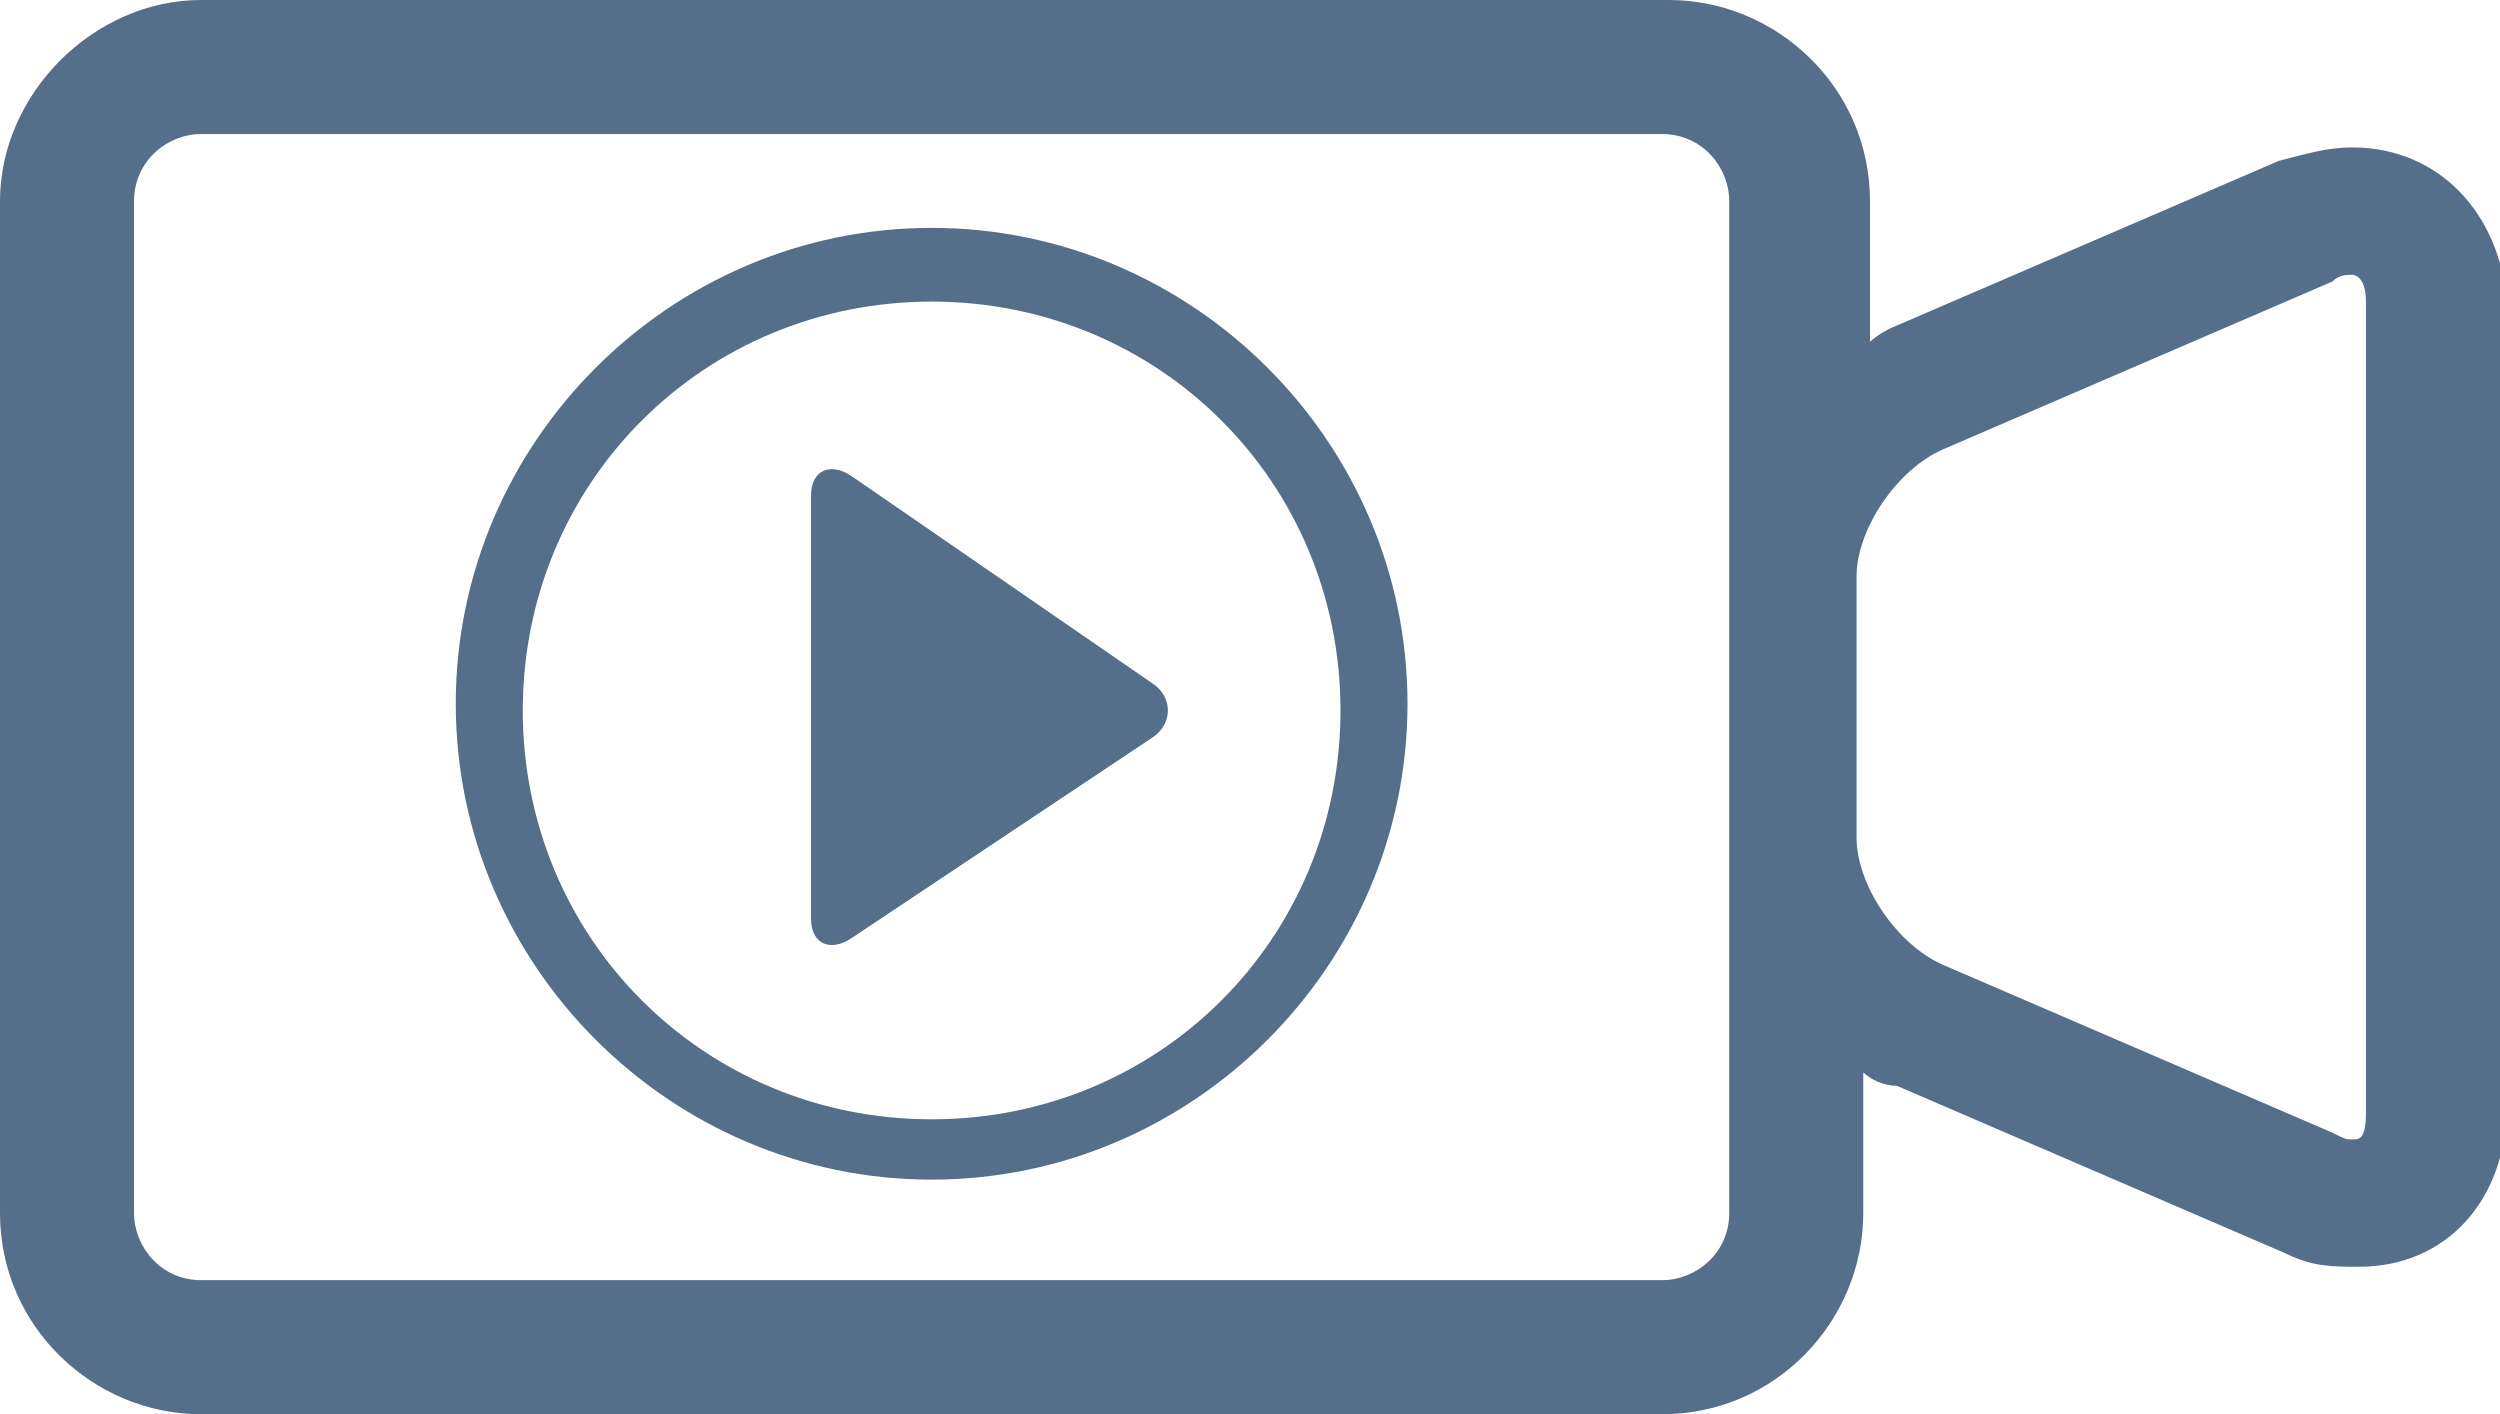
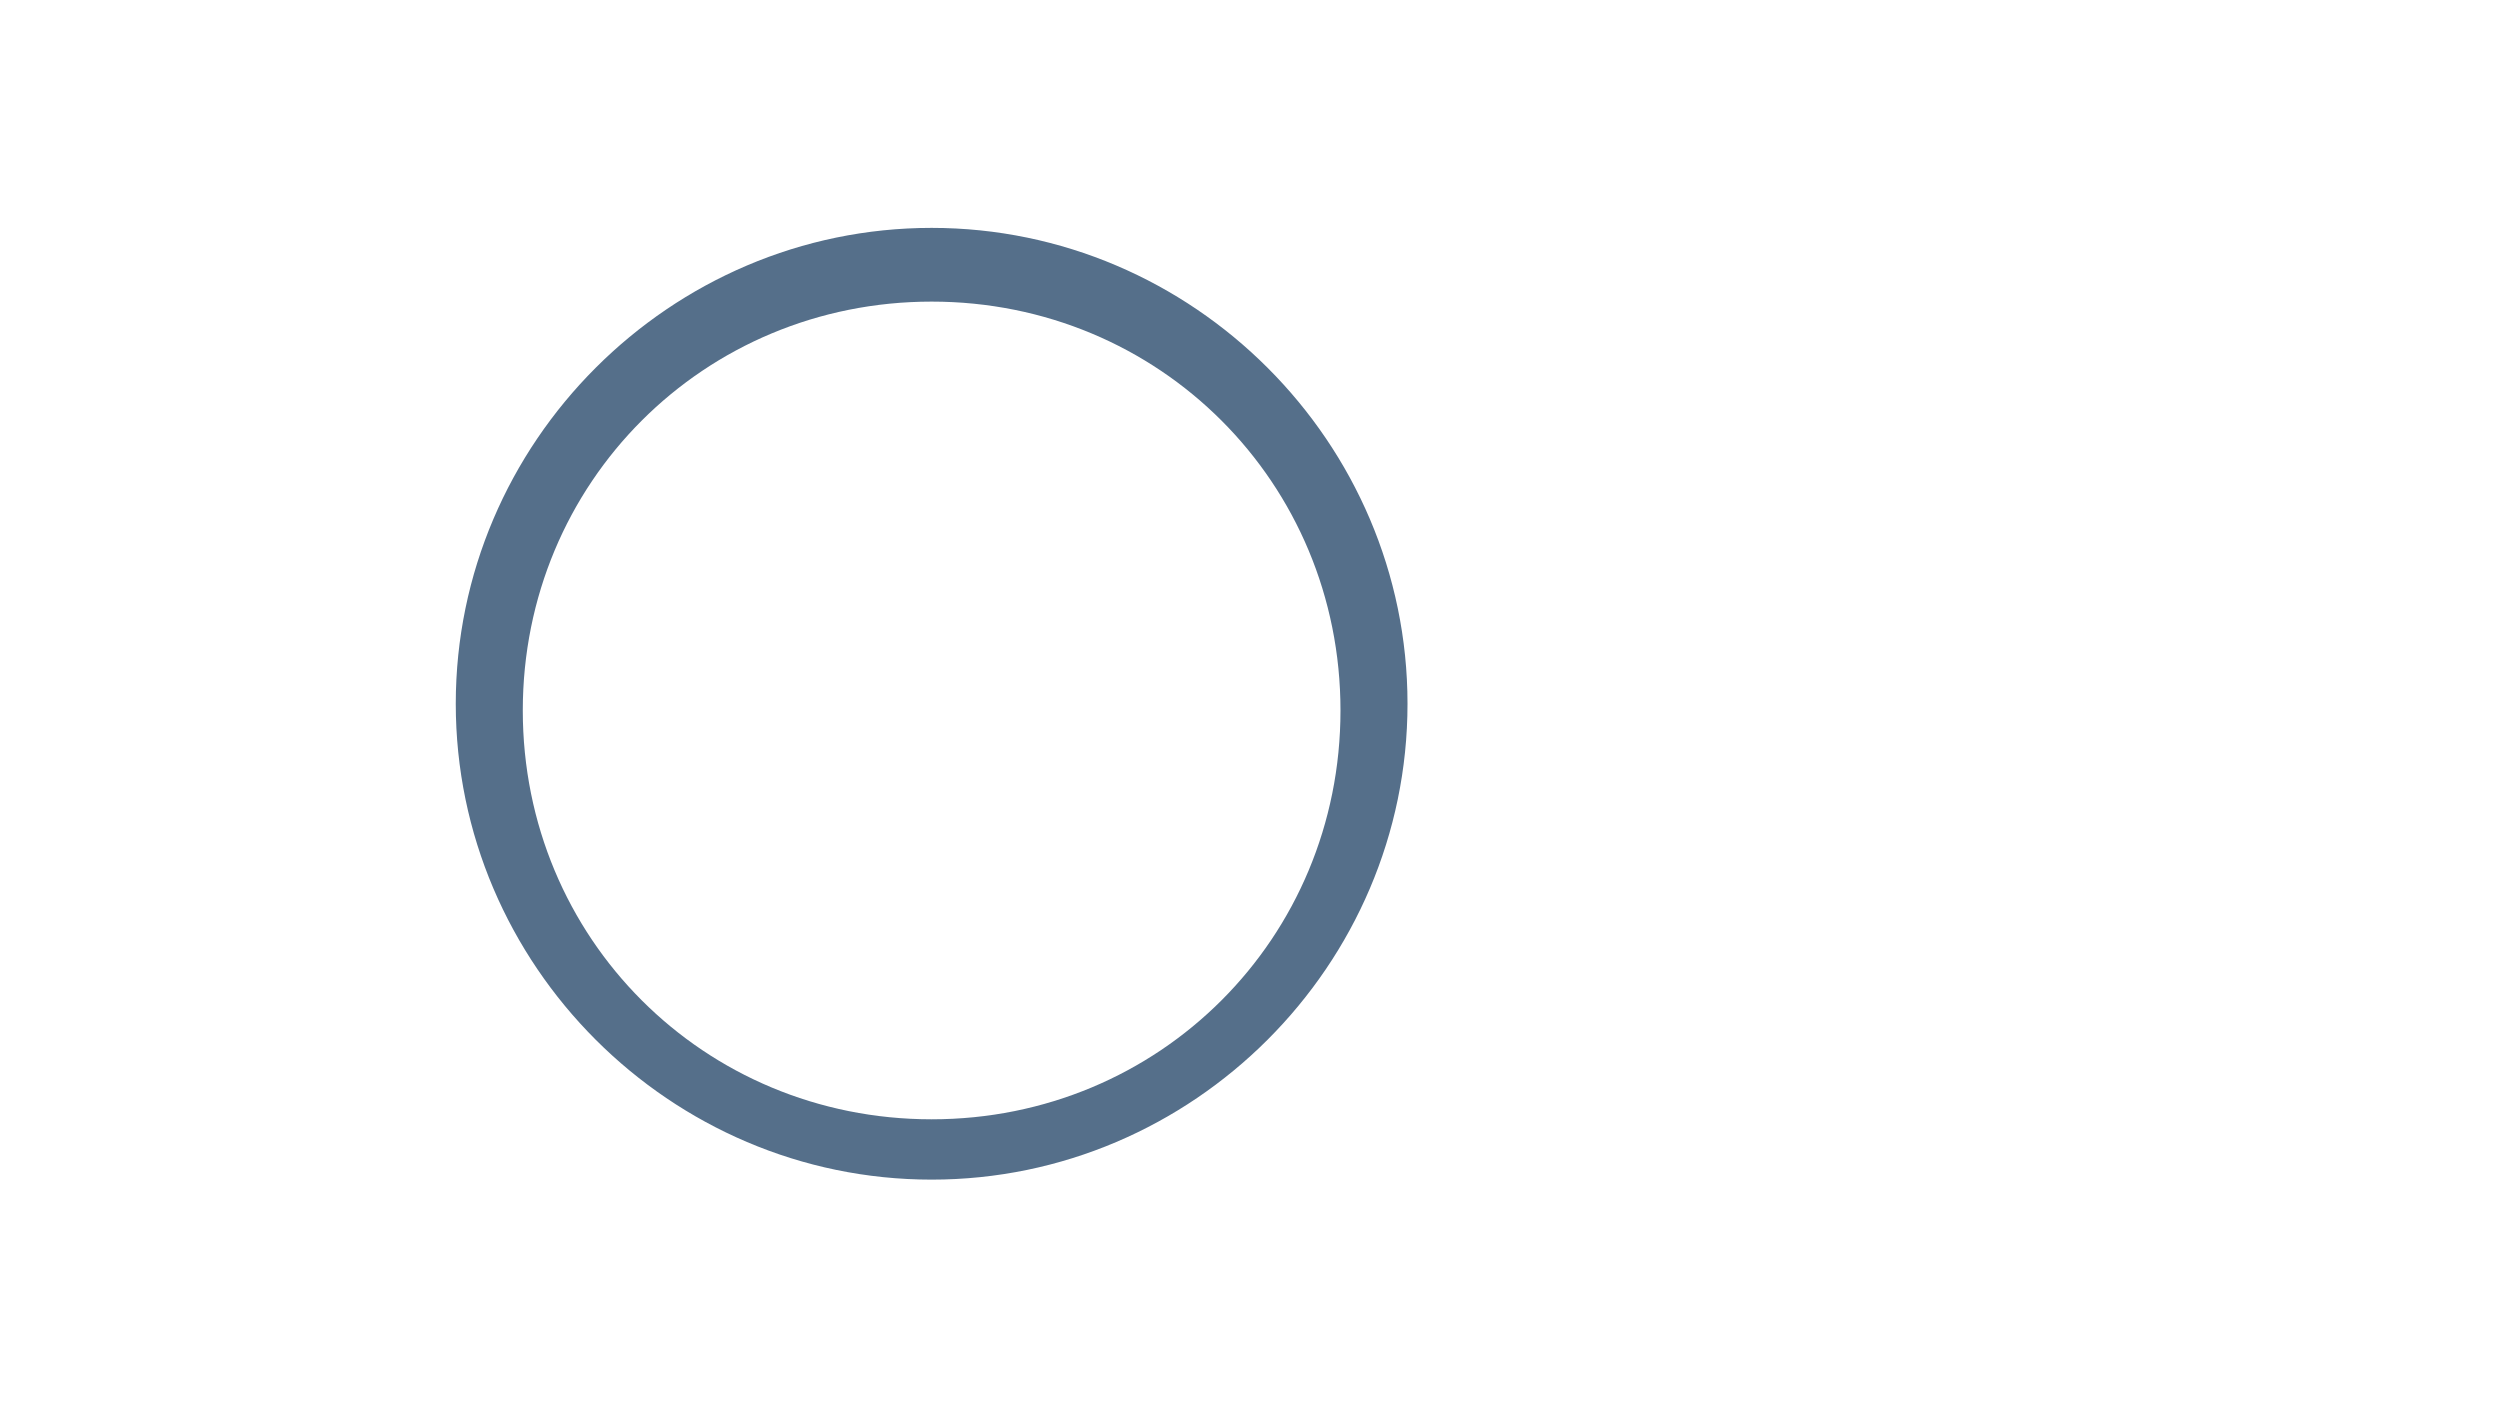
<svg xmlns="http://www.w3.org/2000/svg" version="1.1" id="Layer_1" x="0px" y="0px" width="37.3px" height="21.1px" viewBox="0 0 37.3 21.1" style="enable-background:new 0 0 37.3 21.1;" xml:space="preserve">
  <style type="text/css">
	.st0{fill:#556F8A;}
</style>
  <g>
    <g>
      <g>
-         <path class="st0" d="M17.2,11c0.3-0.2,0.3-0.6,0-0.8l-4.5-3.1c-0.3-0.2-0.6-0.1-0.6,0.3v6.3c0,0.4,0.3,0.5,0.6,0.3L17.2,11z" />
-       </g>
+         </g>
      <g>
        <path class="st0" d="M13.9,17.6c-3.9,0-7.1-3.2-7.1-7.1s3.2-7.1,7.1-7.1c3.9,0,7.1,3.2,7.1,7.1S17.8,17.6,13.9,17.6z M13.9,4.5     c-3.4,0-6.1,2.7-6.1,6.1c0,3.4,2.7,6.1,6.1,6.1s6.1-2.7,6.1-6.1S17.3,4.5,13.9,4.5z" />
      </g>
    </g>
-     <path class="st0" d="M35.1,2.2c-0.4,0-0.7,0.1-1.1,0.2l-5.8,2.5C28.2,4.9,28,5,27.9,5.1V3c0-1.7-1.4-3-3-3H3C1.4,0,0,1.4,0,3v15.1   c0,1.7,1.4,3,3,3h21.8c1.7,0,3-1.4,3-3V16c0.1,0.1,0.3,0.2,0.5,0.2l5.8,2.5c0.4,0.2,0.7,0.2,1.1,0.2c1.3,0,2.2-1,2.2-2.4v-12   C37.3,3.2,36.4,2.2,35.1,2.2z M25.8,18.1c0,0.6-0.5,1-1,1H3c-0.6,0-1-0.5-1-1V3c0-0.6,0.5-1,1-1h21.8c0.6,0,1,0.5,1,1v5.6v3.9V18.1   z M35.3,16.6c0,0.4-0.1,0.4-0.2,0.4c-0.1,0-0.1,0-0.3-0.1l-5.8-2.5c-0.7-0.3-1.3-1.2-1.3-1.9V8.6c0-0.7,0.6-1.6,1.3-1.9l5.8-2.5   c0.1-0.1,0.2-0.1,0.3-0.1c0,0,0.2,0,0.2,0.4V16.6z" />
  </g>
</svg>